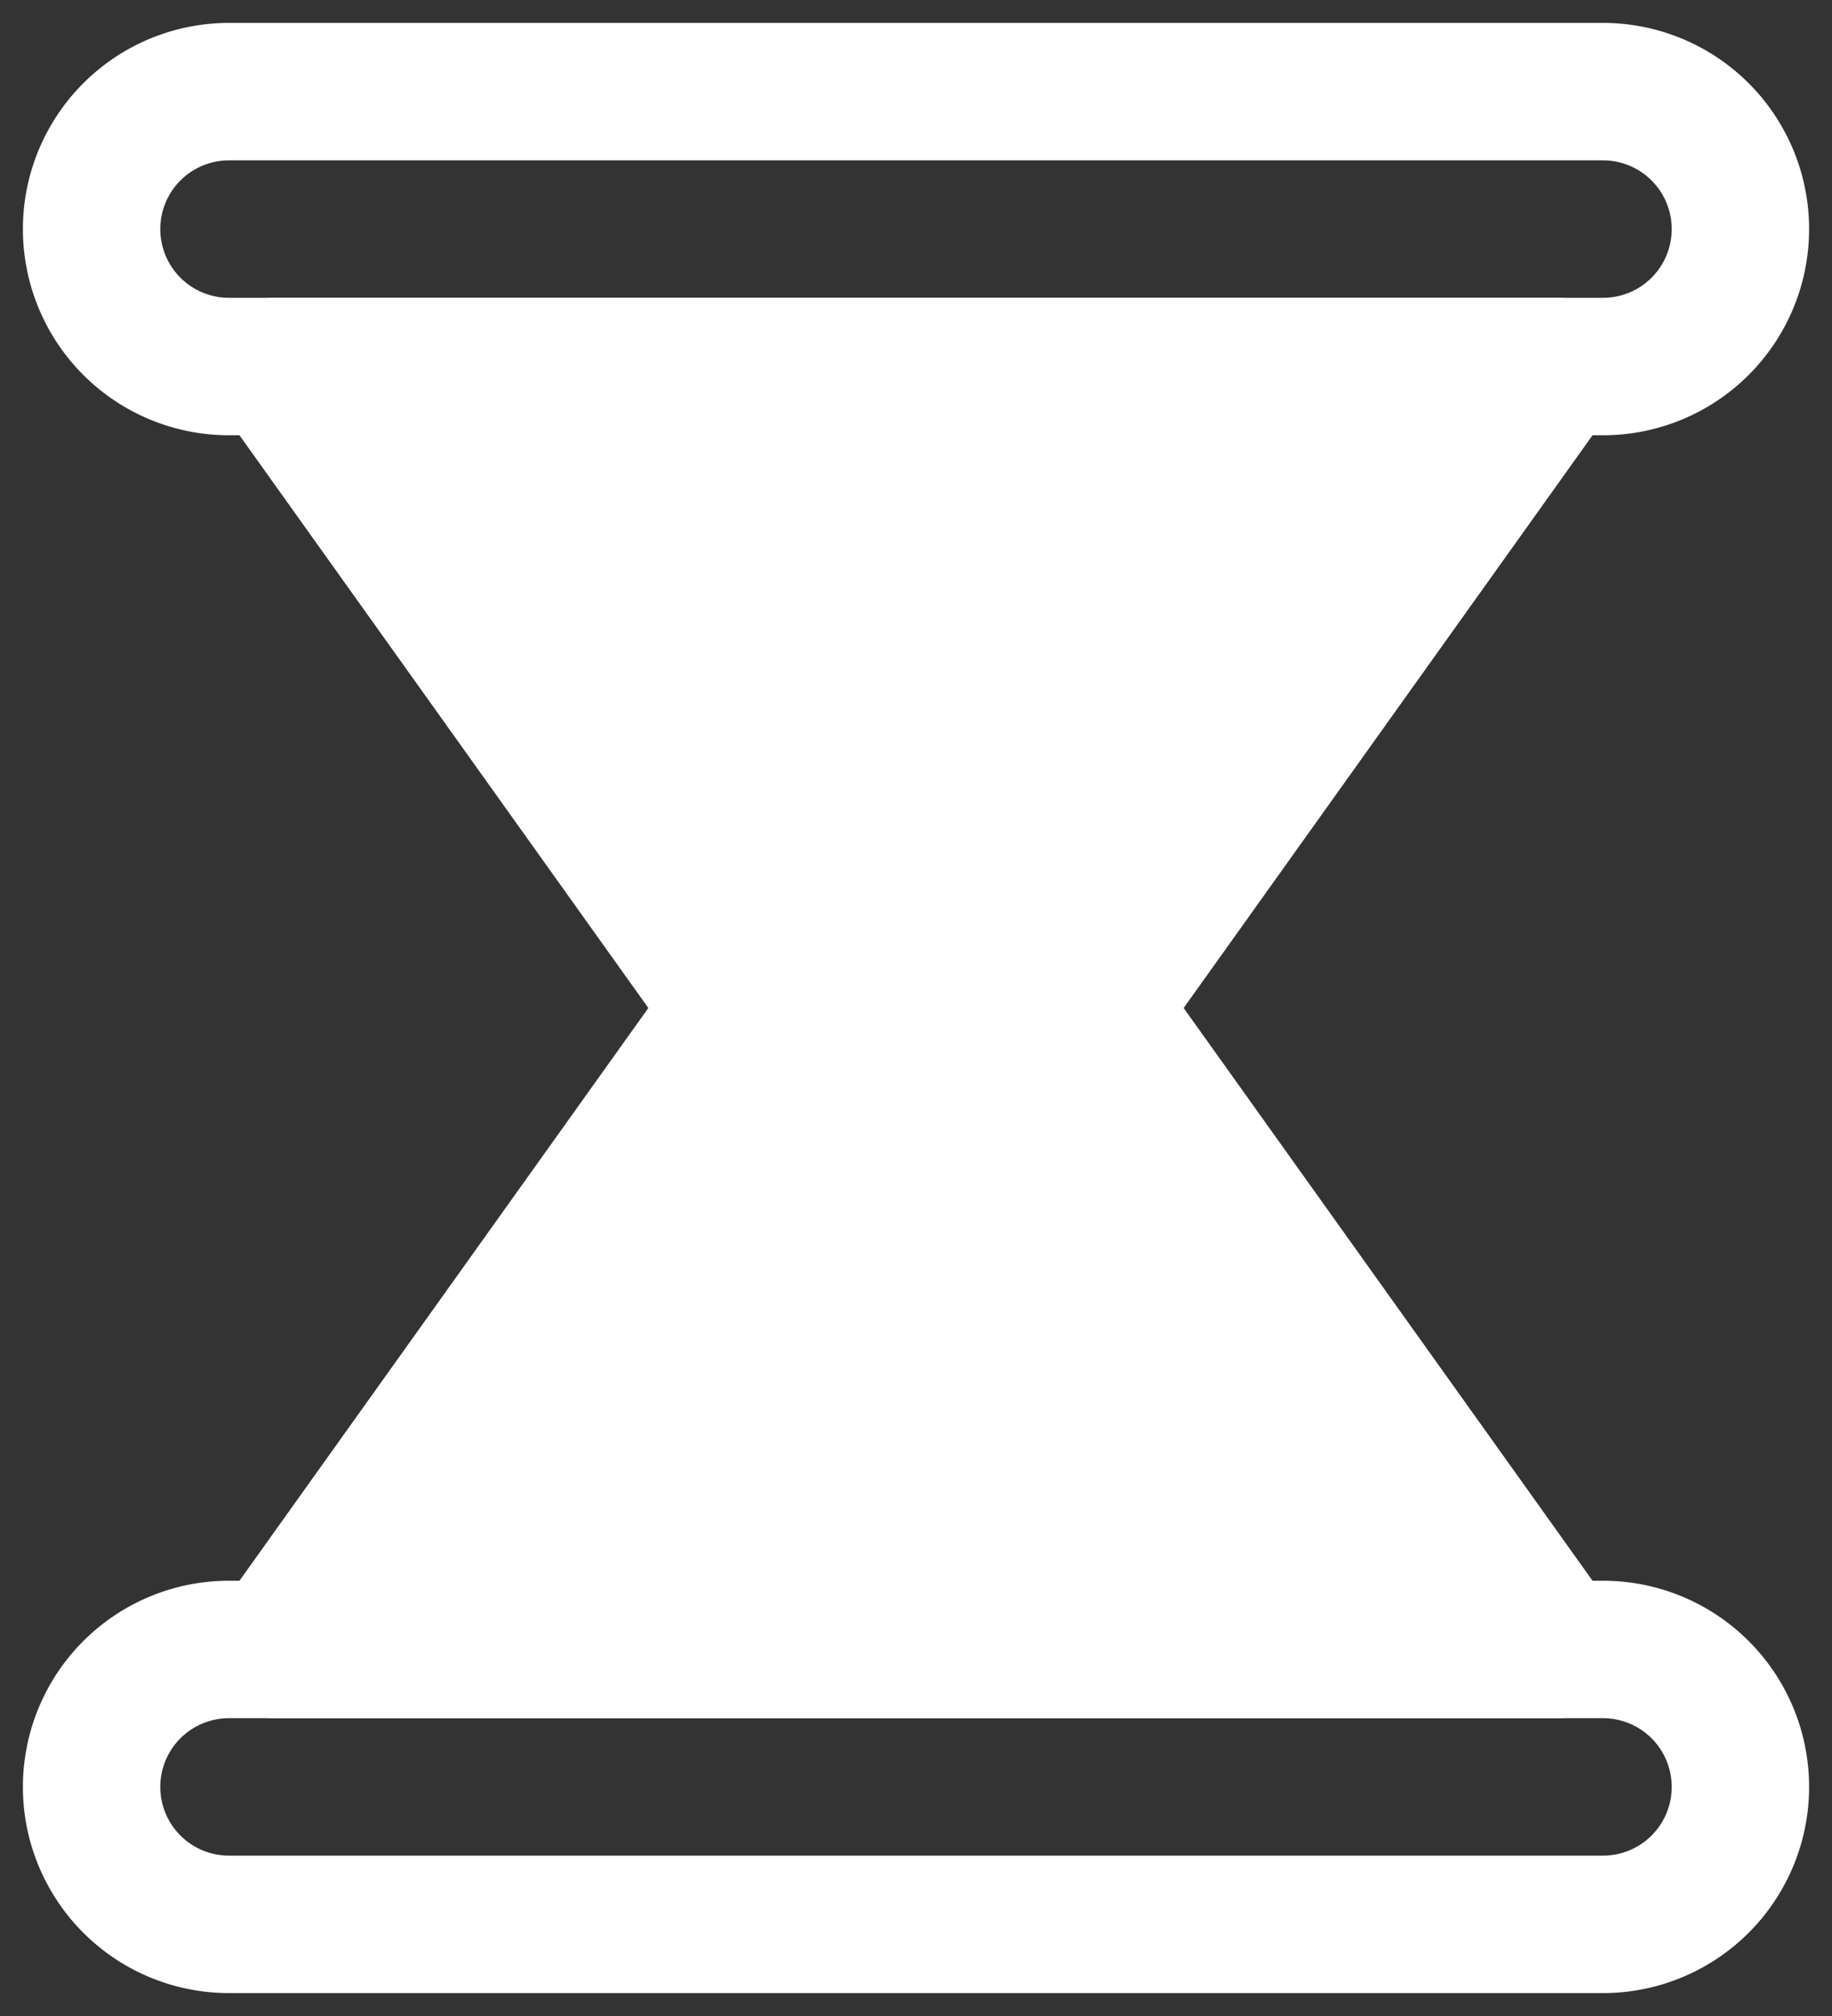
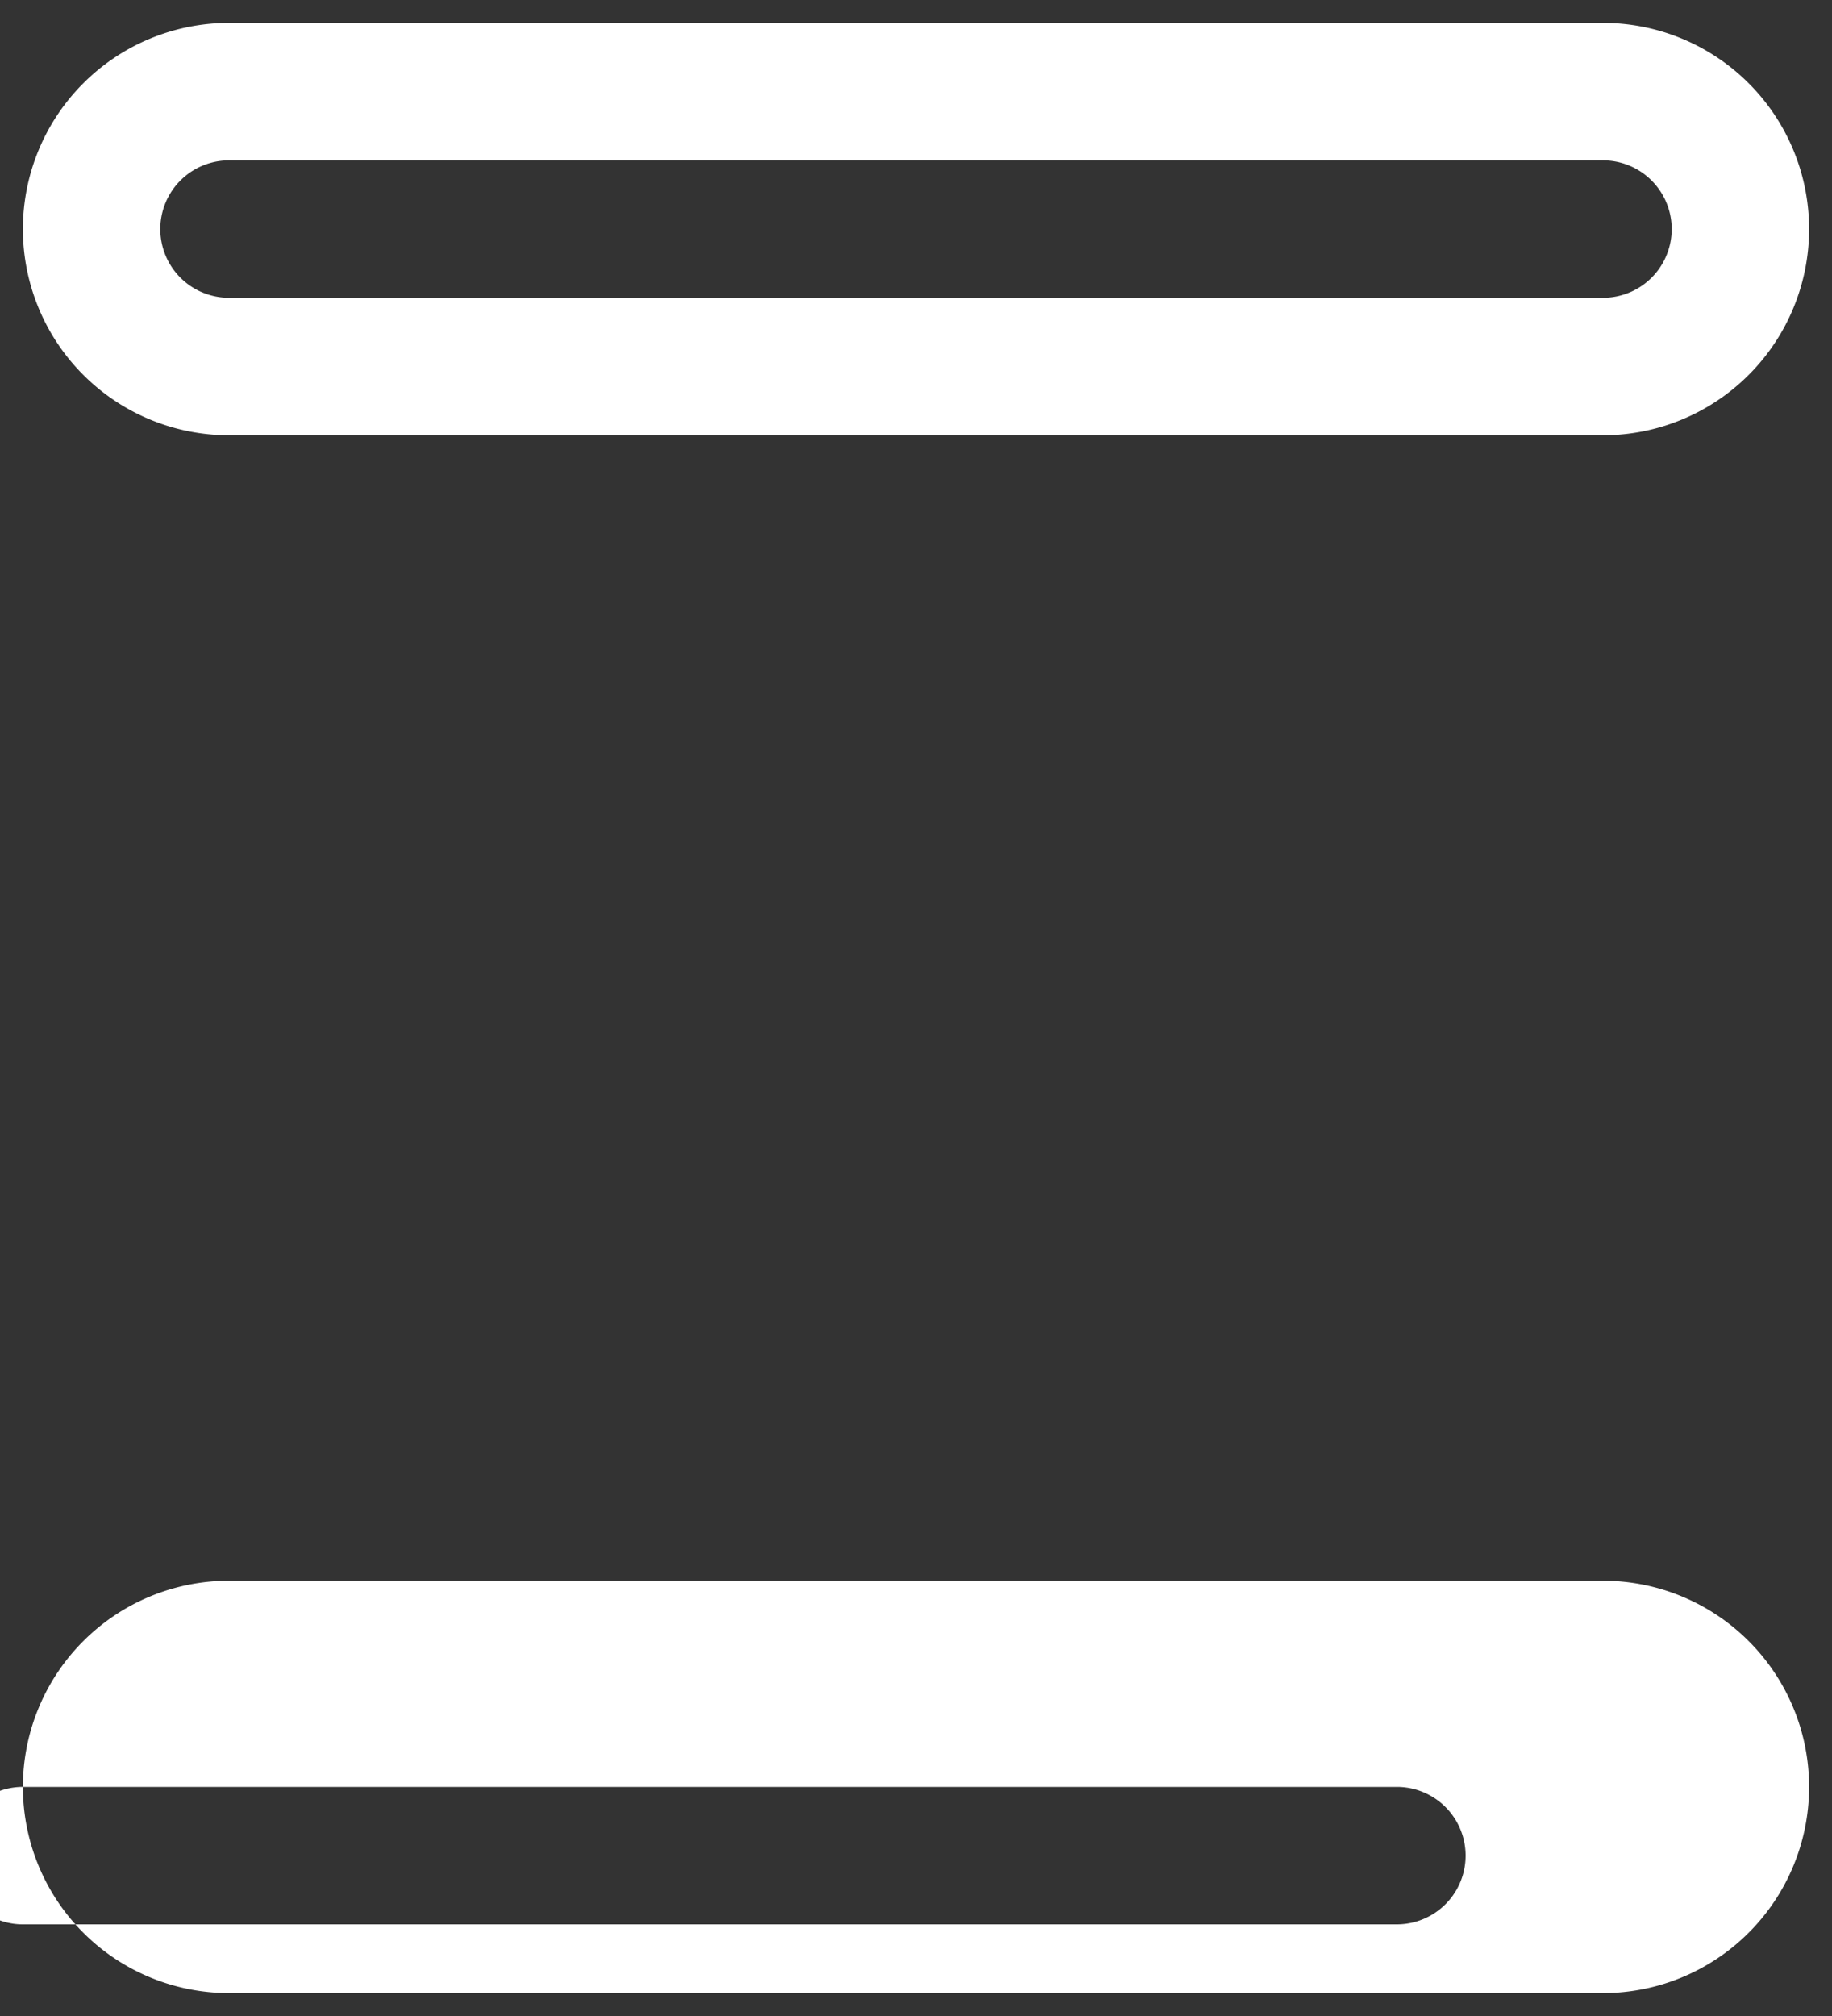
<svg xmlns="http://www.w3.org/2000/svg" width="20" height="22" fill="none">
  <rect width="100%" height="100%" fill="#333333" stroke="none" />
-   <path fill="#fff" fill-rule="evenodd" d="M.25 2.5A2.25 2.25 0 0 1 2.5.25h15a2.25 2.25 0 0 1 0 4.5h-15A2.25 2.25 0 0 1 .25 2.5Zm2.25-.75a.75.75 0 0 0 0 1.5h15a.75.75 0 0 0 0-1.5h-15ZM.25 19.5a2.25 2.25 0 0 1 2.25-2.25h15a2.25 2.25 0 0 1 0 4.5h-15A2.25 2.25 0 0 1 .25 19.5Zm2.25-.75a.75.75 0 0 0 0 1.5h15a.75.75 0 0 0 0-1.5h-15Z" clip-rule="evenodd" />
-   <path fill="#fff" fill-rule="evenodd" d="M3 3.25a.75.75 0 0 0-.61 1.186L7.078 11 2.39 17.564A.75.75 0 0 0 3 18.75h14a.75.75 0 0 0 .61-1.186L12.922 11l4.688-6.564A.75.75 0 0 0 17 3.25H3Z" clip-rule="evenodd" />
+   <path fill="#fff" fill-rule="evenodd" d="M.25 2.5A2.25 2.25 0 0 1 2.5.25h15a2.25 2.25 0 0 1 0 4.5h-15A2.25 2.25 0 0 1 .25 2.5Zm2.25-.75a.75.75 0 0 0 0 1.5h15a.75.75 0 0 0 0-1.5h-15ZM.25 19.5a2.25 2.25 0 0 1 2.25-2.25h15a2.25 2.25 0 0 1 0 4.5h-15A2.25 2.25 0 0 1 .25 19.5Za.75.75 0 0 0 0 1.5h15a.75.75 0 0 0 0-1.5h-15Z" clip-rule="evenodd" />
</svg>